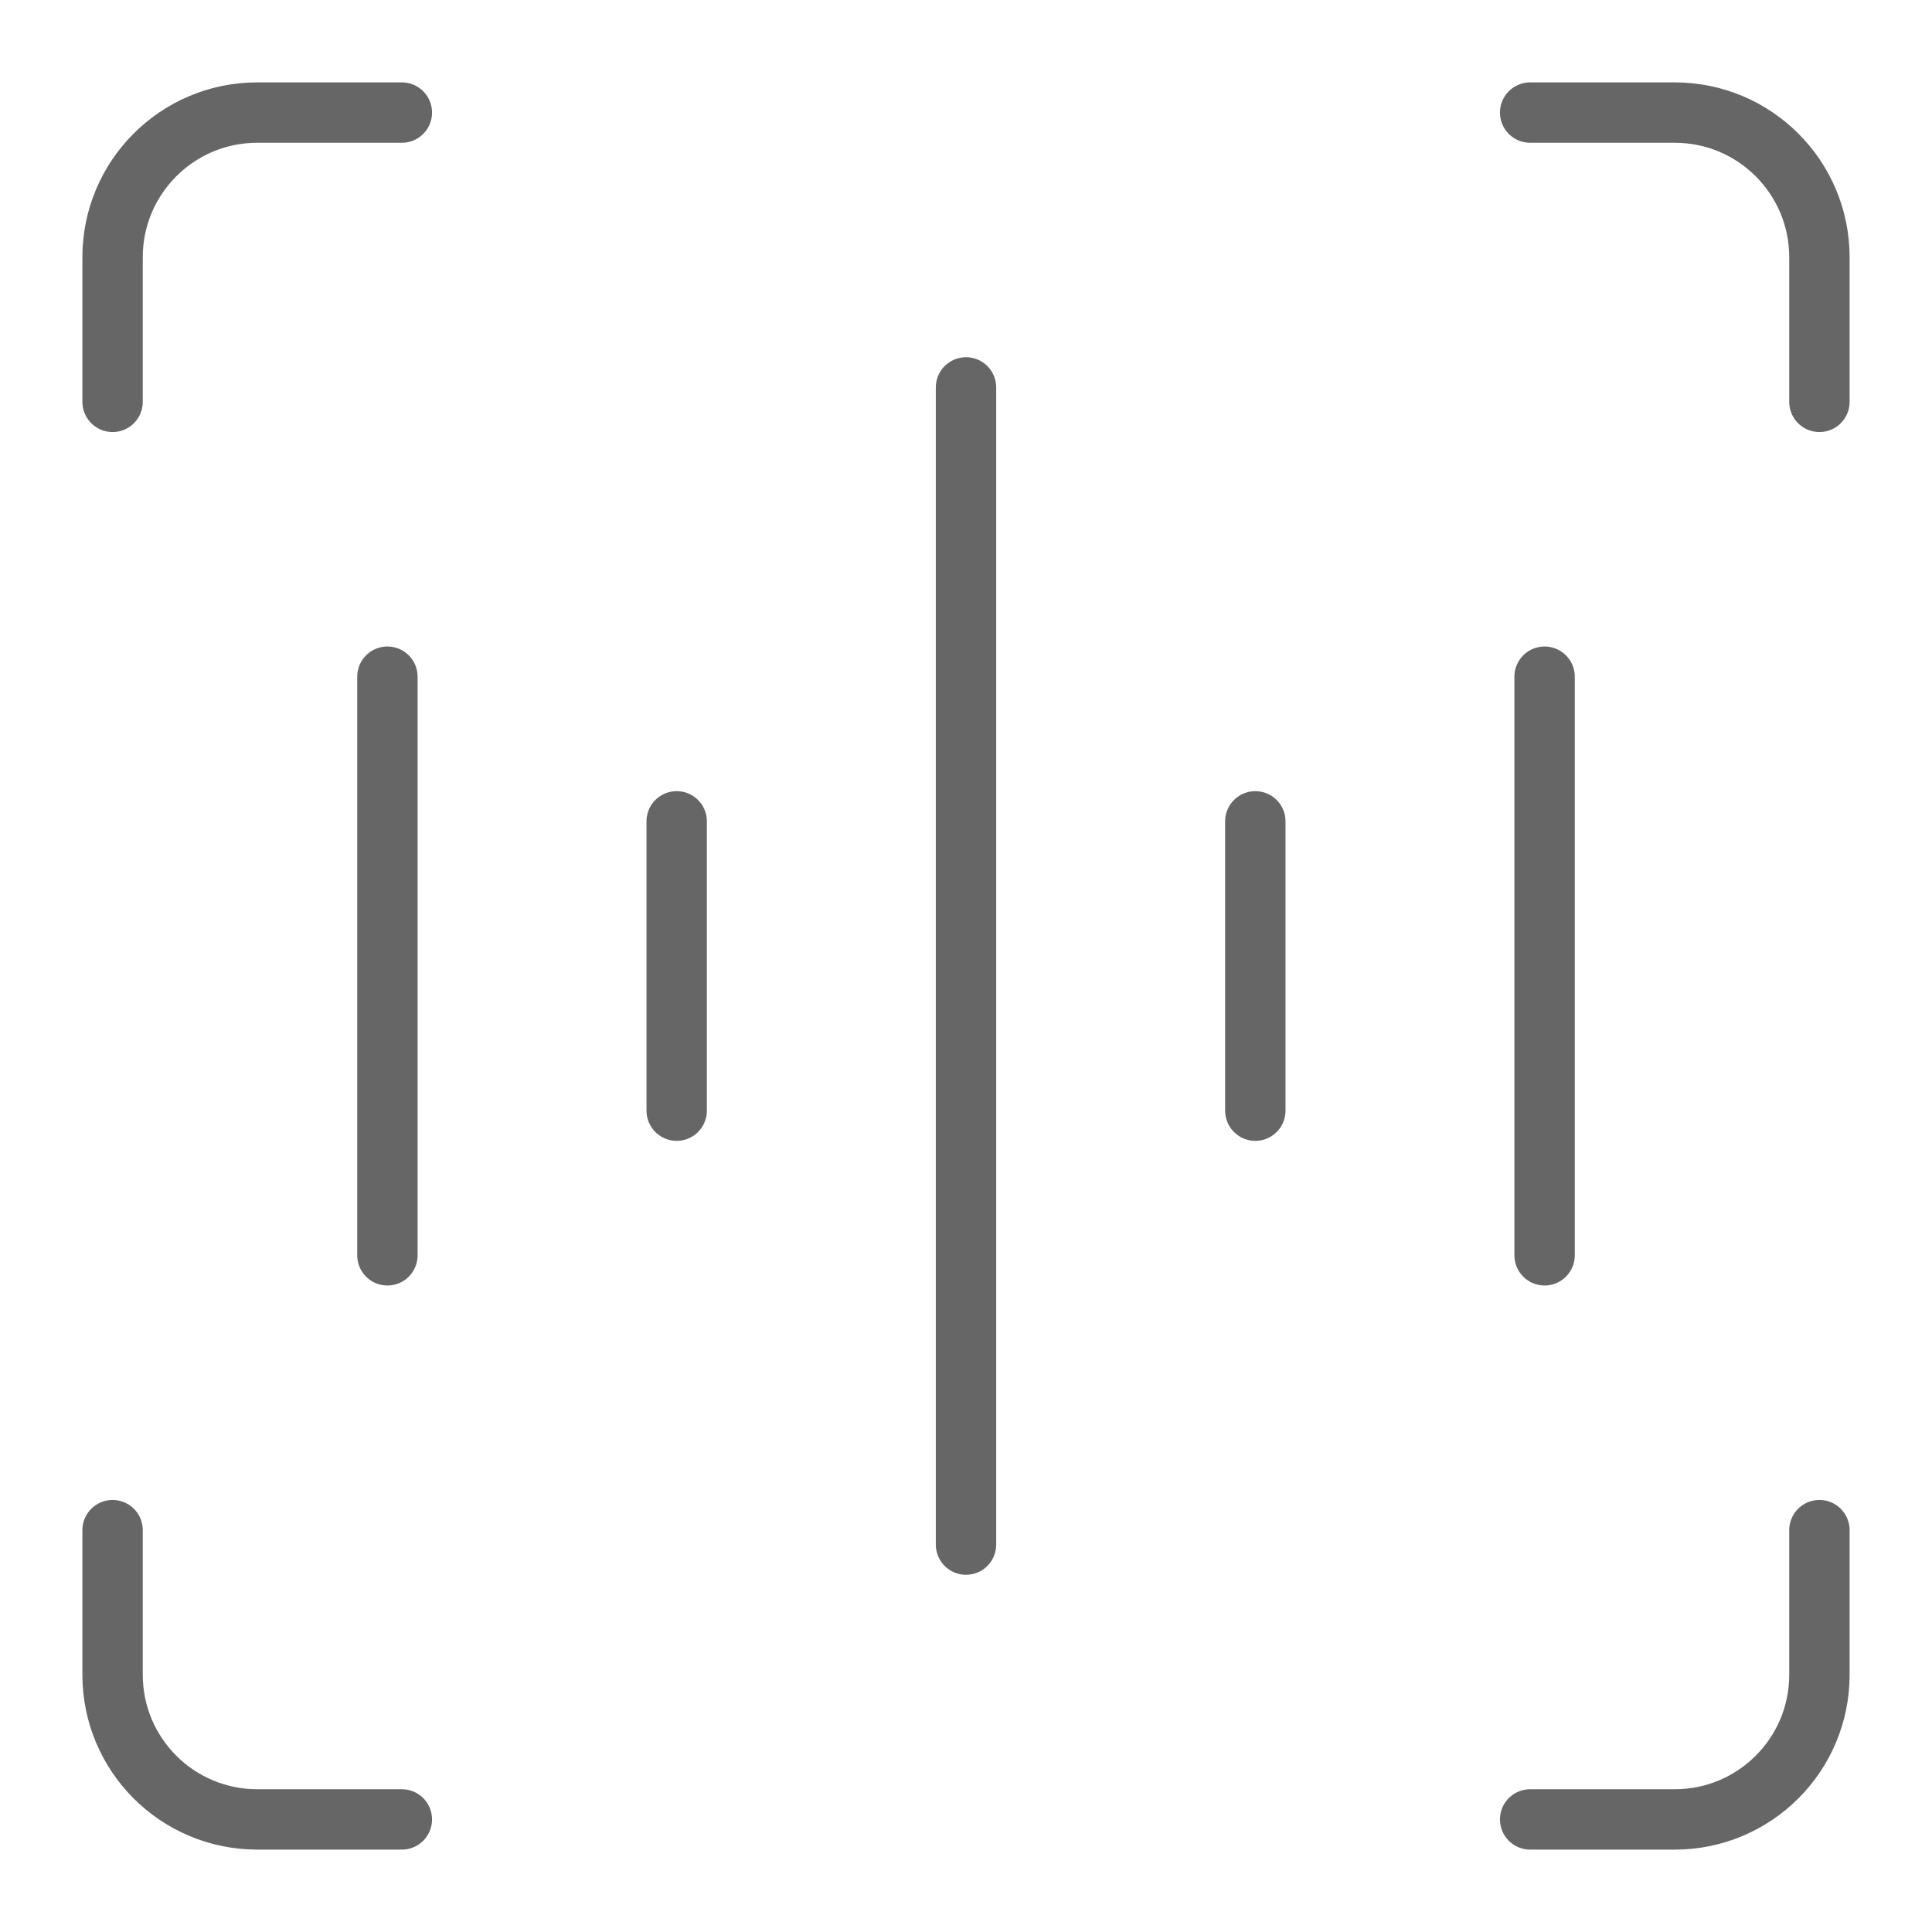
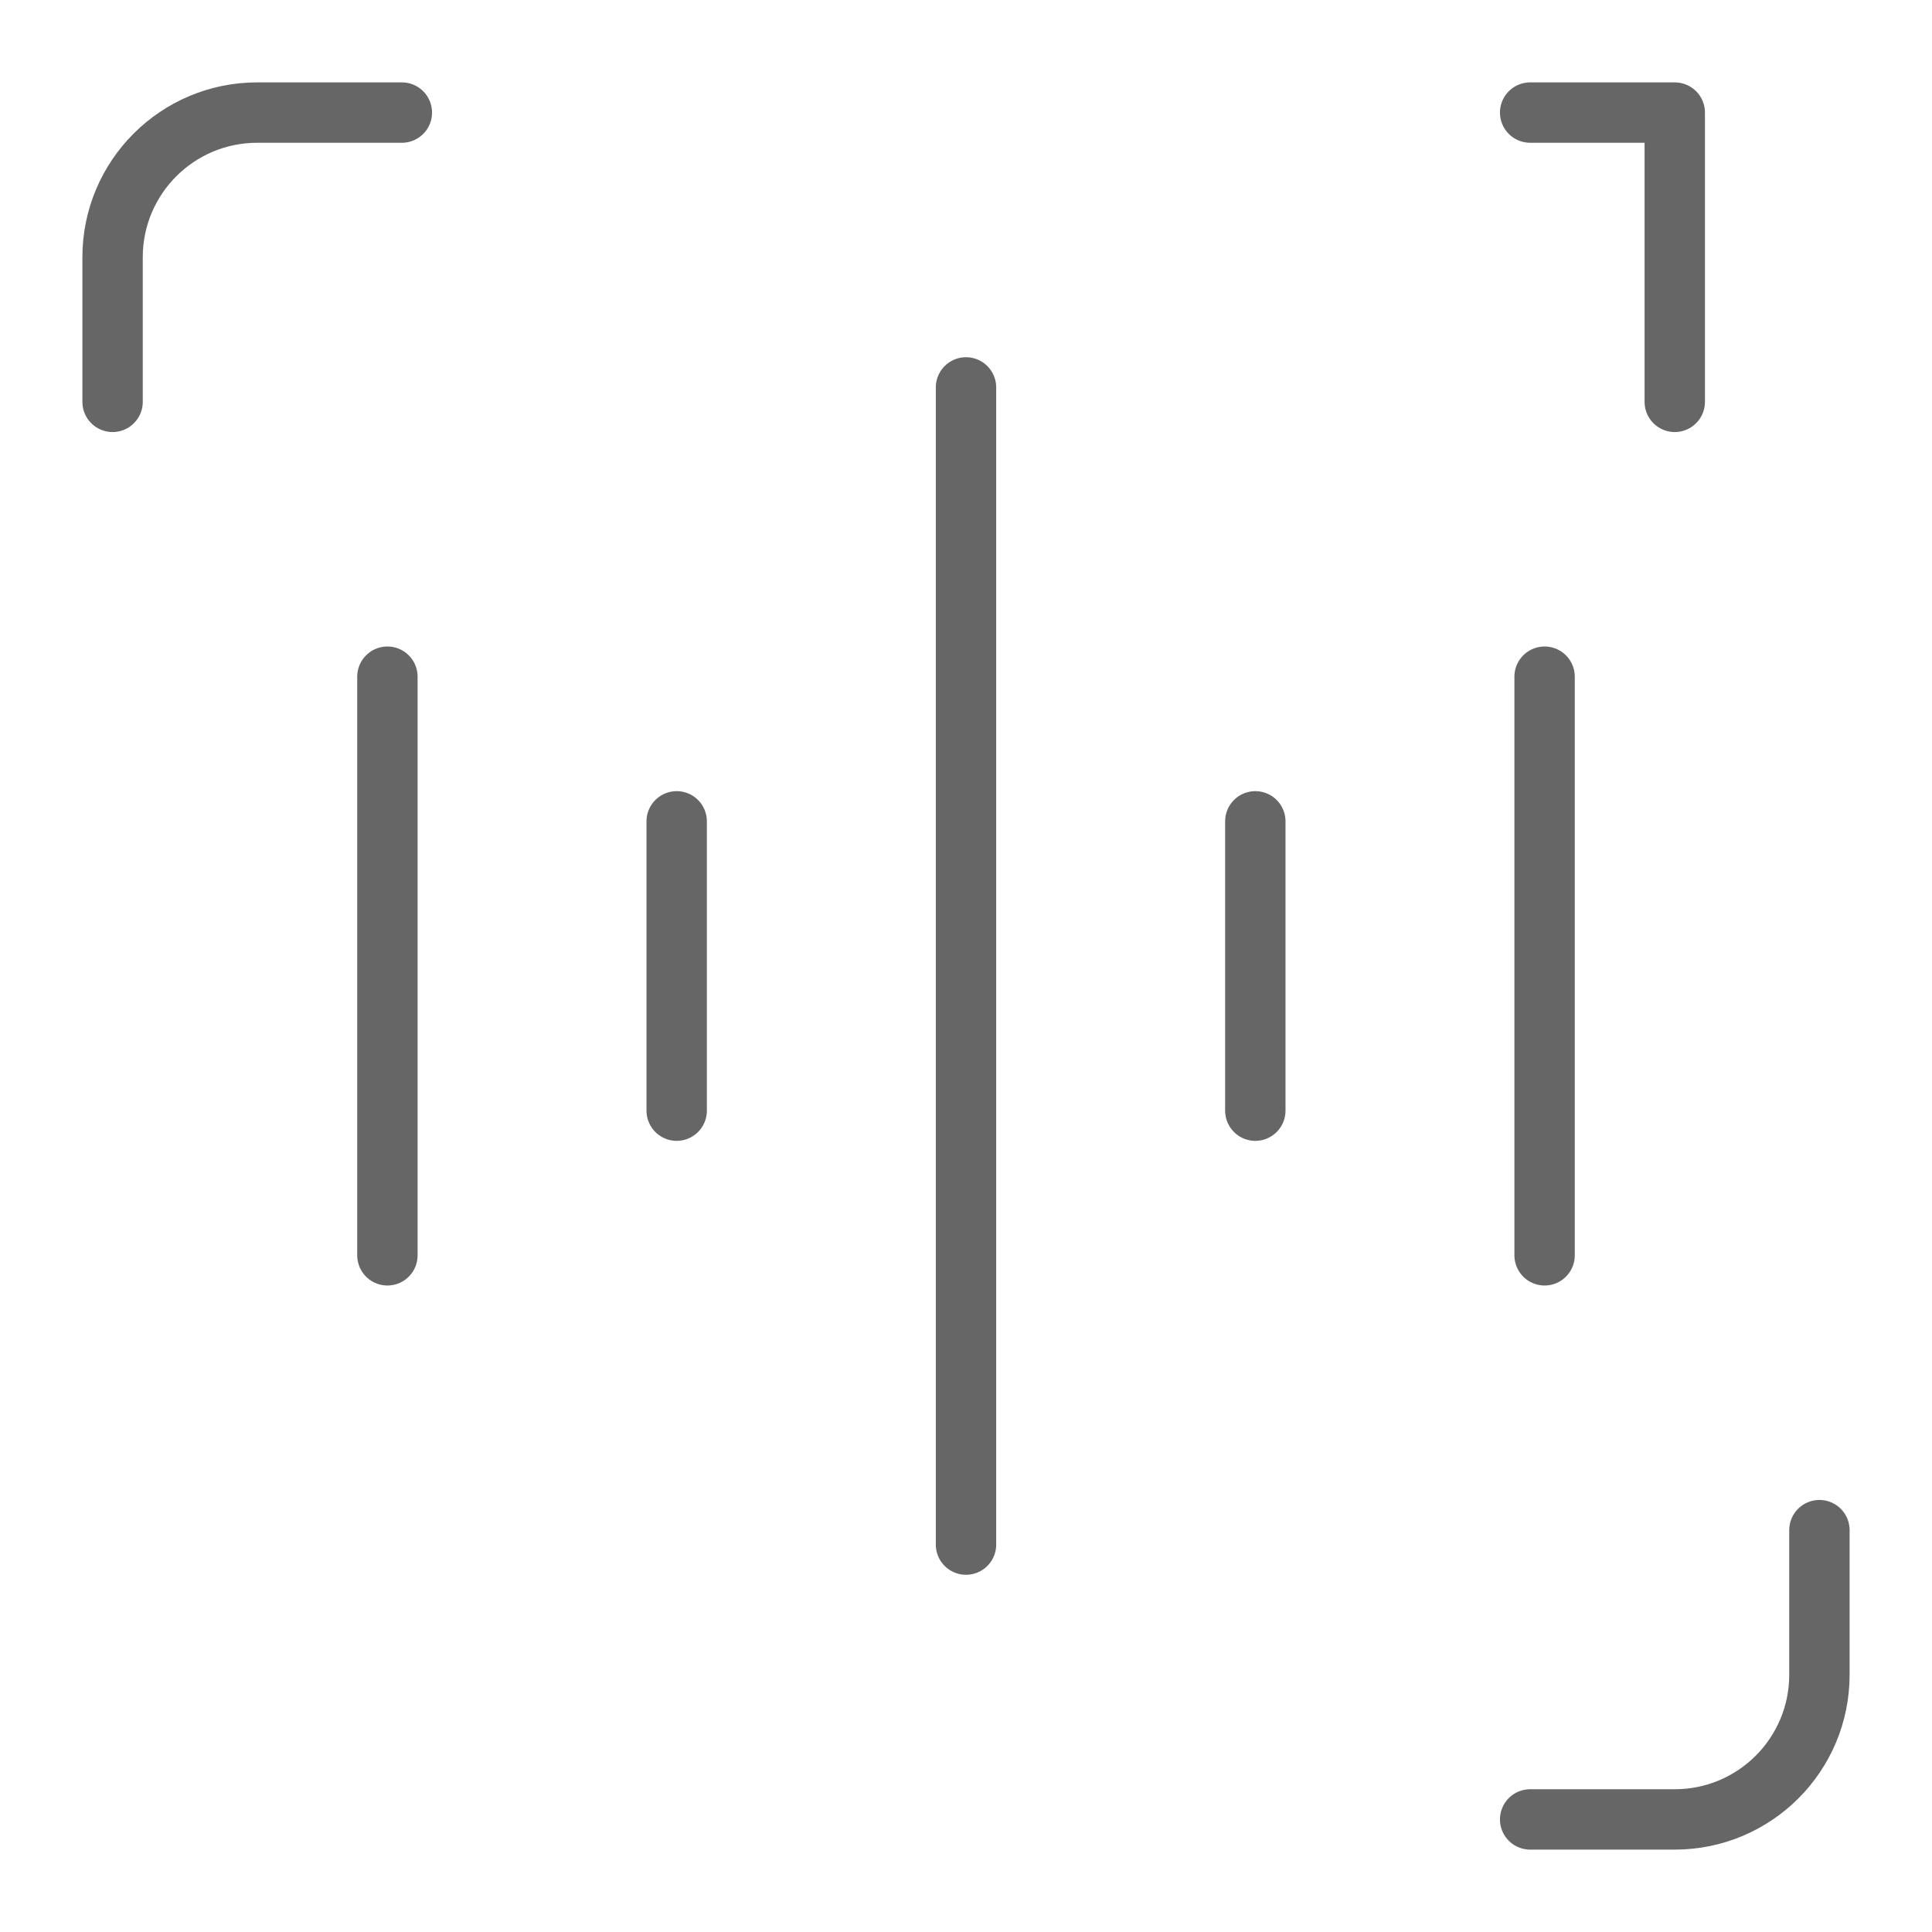
<svg xmlns="http://www.w3.org/2000/svg" width="48" height="48" viewBox="0 0 48 48" fill="none">
  <path d="M9.625 16.812V31.188" stroke="#666666" stroke-width="1.5" stroke-miterlimit="10" stroke-linecap="round" stroke-linejoin="round" />
  <path d="M24 9.625V38.375" stroke="#666666" stroke-width="1.5" stroke-miterlimit="10" stroke-linecap="round" stroke-linejoin="round" />
  <path d="M38.375 16.812V31.188" stroke="#666666" stroke-width="1.5" stroke-miterlimit="10" stroke-linecap="round" stroke-linejoin="round" />
  <path d="M16.812 20.406V27.594" stroke="#666666" stroke-width="1.5" stroke-miterlimit="10" stroke-linecap="round" stroke-linejoin="round" />
  <path d="M31.188 20.406V27.594" stroke="#666666" stroke-width="1.5" stroke-miterlimit="10" stroke-linecap="round" stroke-linejoin="round" />
-   <path d="M9.984 45.203H6.391C4.406 45.203 2.797 43.594 2.797 41.609V38.016" stroke="#666666" stroke-width="1.5" stroke-miterlimit="10" stroke-linecap="round" stroke-linejoin="round" />
  <path d="M2.797 9.984V6.391C2.797 4.406 4.406 2.797 6.391 2.797H9.984" stroke="#666666" stroke-width="1.5" stroke-miterlimit="10" stroke-linecap="round" stroke-linejoin="round" />
-   <path d="M38.016 2.797H41.609C43.594 2.797 45.203 4.406 45.203 6.391V9.984" stroke="#666666" stroke-width="1.5" stroke-miterlimit="10" stroke-linecap="round" stroke-linejoin="round" />
+   <path d="M38.016 2.797H41.609V9.984" stroke="#666666" stroke-width="1.5" stroke-miterlimit="10" stroke-linecap="round" stroke-linejoin="round" />
  <path d="M45.203 38.016V41.609C45.203 43.594 43.594 45.203 41.609 45.203H38.016" stroke="#666666" stroke-width="1.5" stroke-miterlimit="10" stroke-linecap="round" stroke-linejoin="round" />
</svg>